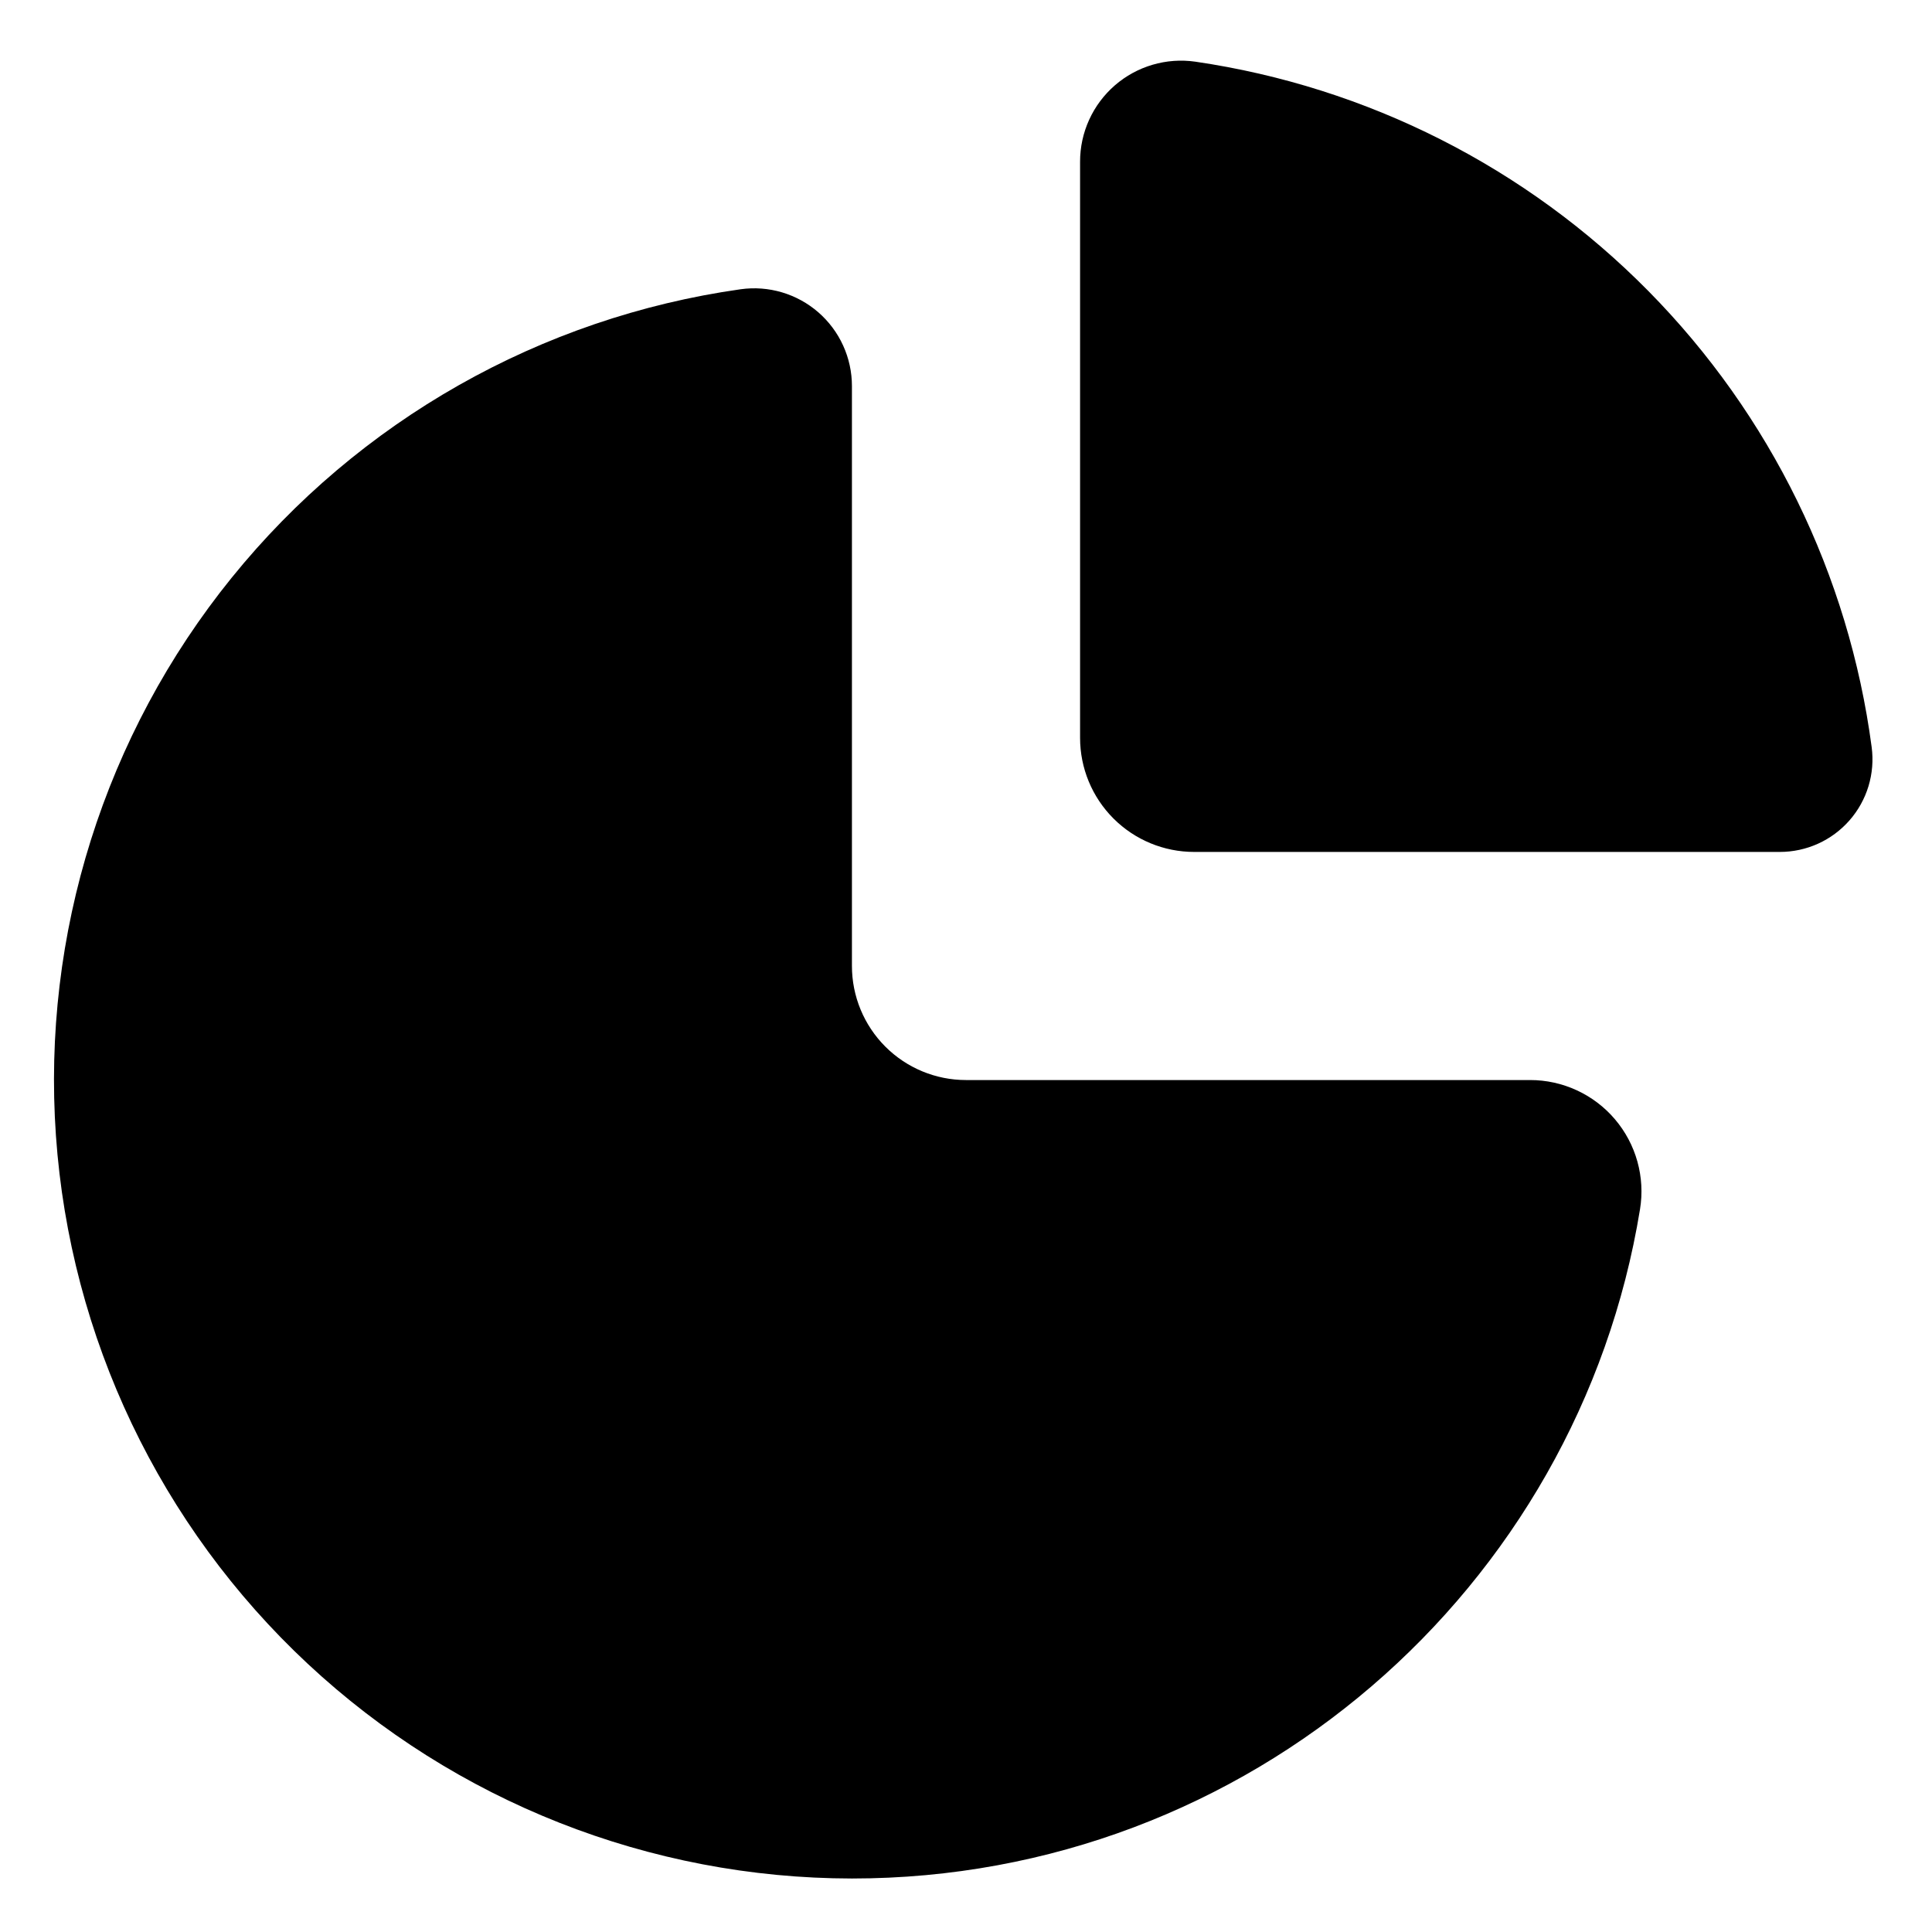
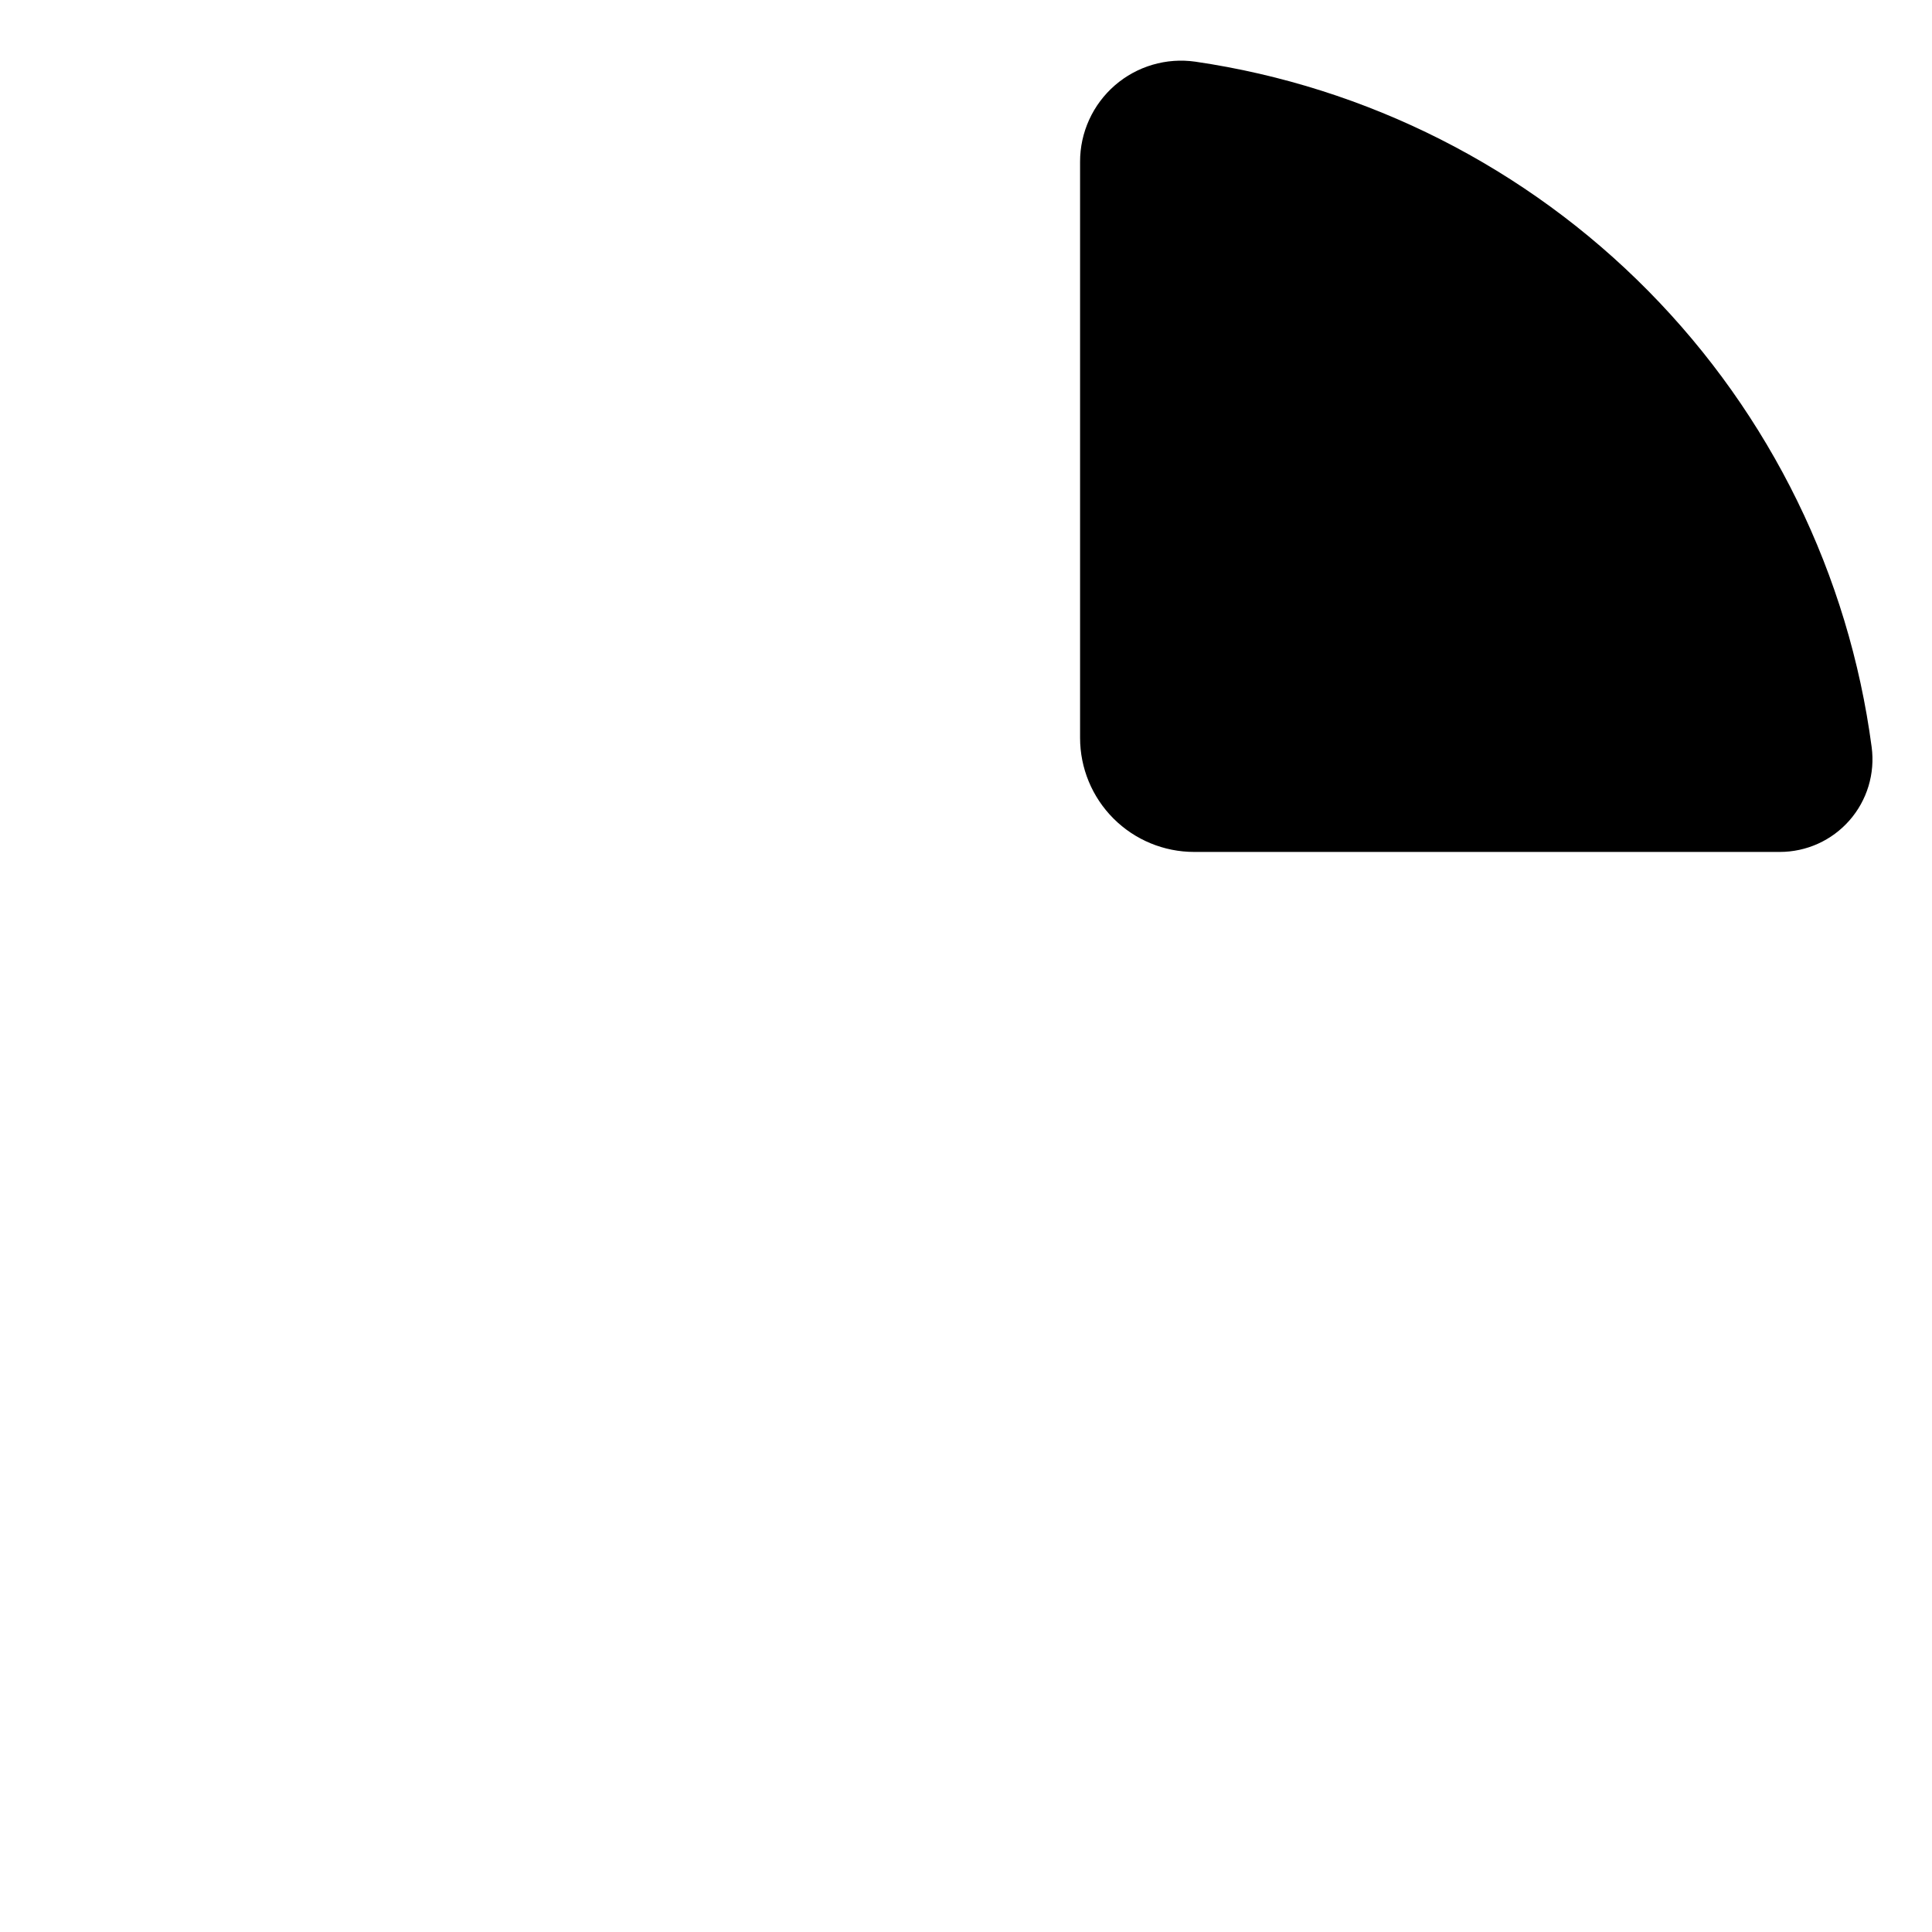
<svg xmlns="http://www.w3.org/2000/svg" fill="#000000" width="800px" height="800px" version="1.1" viewBox="144 144 512 512">
  <g>
    <path d="m580.85 221.14c32.344 32.785 53.117 75.223 59.164 120.88 0.457 3.465 0.168 6.984-0.844 10.328-1.016 3.344-2.731 6.434-5.035 9.059-2.305 2.629-5.141 4.734-8.324 6.176-3.184 1.441-6.637 2.188-10.129 2.188h-155.22c-8.02 0-15.707-3.184-21.375-8.852-5.672-5.672-8.855-13.359-8.855-21.375v-152.69c-0.004-3.836 0.816-7.629 2.41-11.121 1.59-3.492 3.914-6.602 6.812-9.117 2.898-2.516 6.305-4.375 9.988-5.457 3.68-1.082 7.551-1.359 11.352-0.812 45.566 6.668 87.719 28.012 120.06 60.797z" />
-     <path d="m205.41 297.09c33.676-41.625 81.875-68.938 134.89-76.438 3.668-0.512 7.402-0.227 10.953 0.828 3.551 1.059 6.832 2.863 9.625 5.293 2.793 2.434 5.035 5.438 6.566 8.809 1.535 3.371 2.328 7.031 2.328 10.734v153.68c0 8.016 3.184 15.703 8.855 21.375 5.668 5.668 13.355 8.852 21.371 8.852h149.48c4.281-0.004 8.508 0.926 12.391 2.719 3.883 1.793 7.332 4.406 10.102 7.668 2.773 3.258 4.805 7.078 5.953 11.199s1.387 8.441 0.695 12.664c-16.383 100.57-103.65 177.35-208.85 177.35-53.543-0.043-105.08-20.379-144.22-56.906-39.145-36.531-62.988-86.539-66.727-139.95-3.738-53.41 12.91-106.25 46.586-147.88z" />
  </g>
</svg>